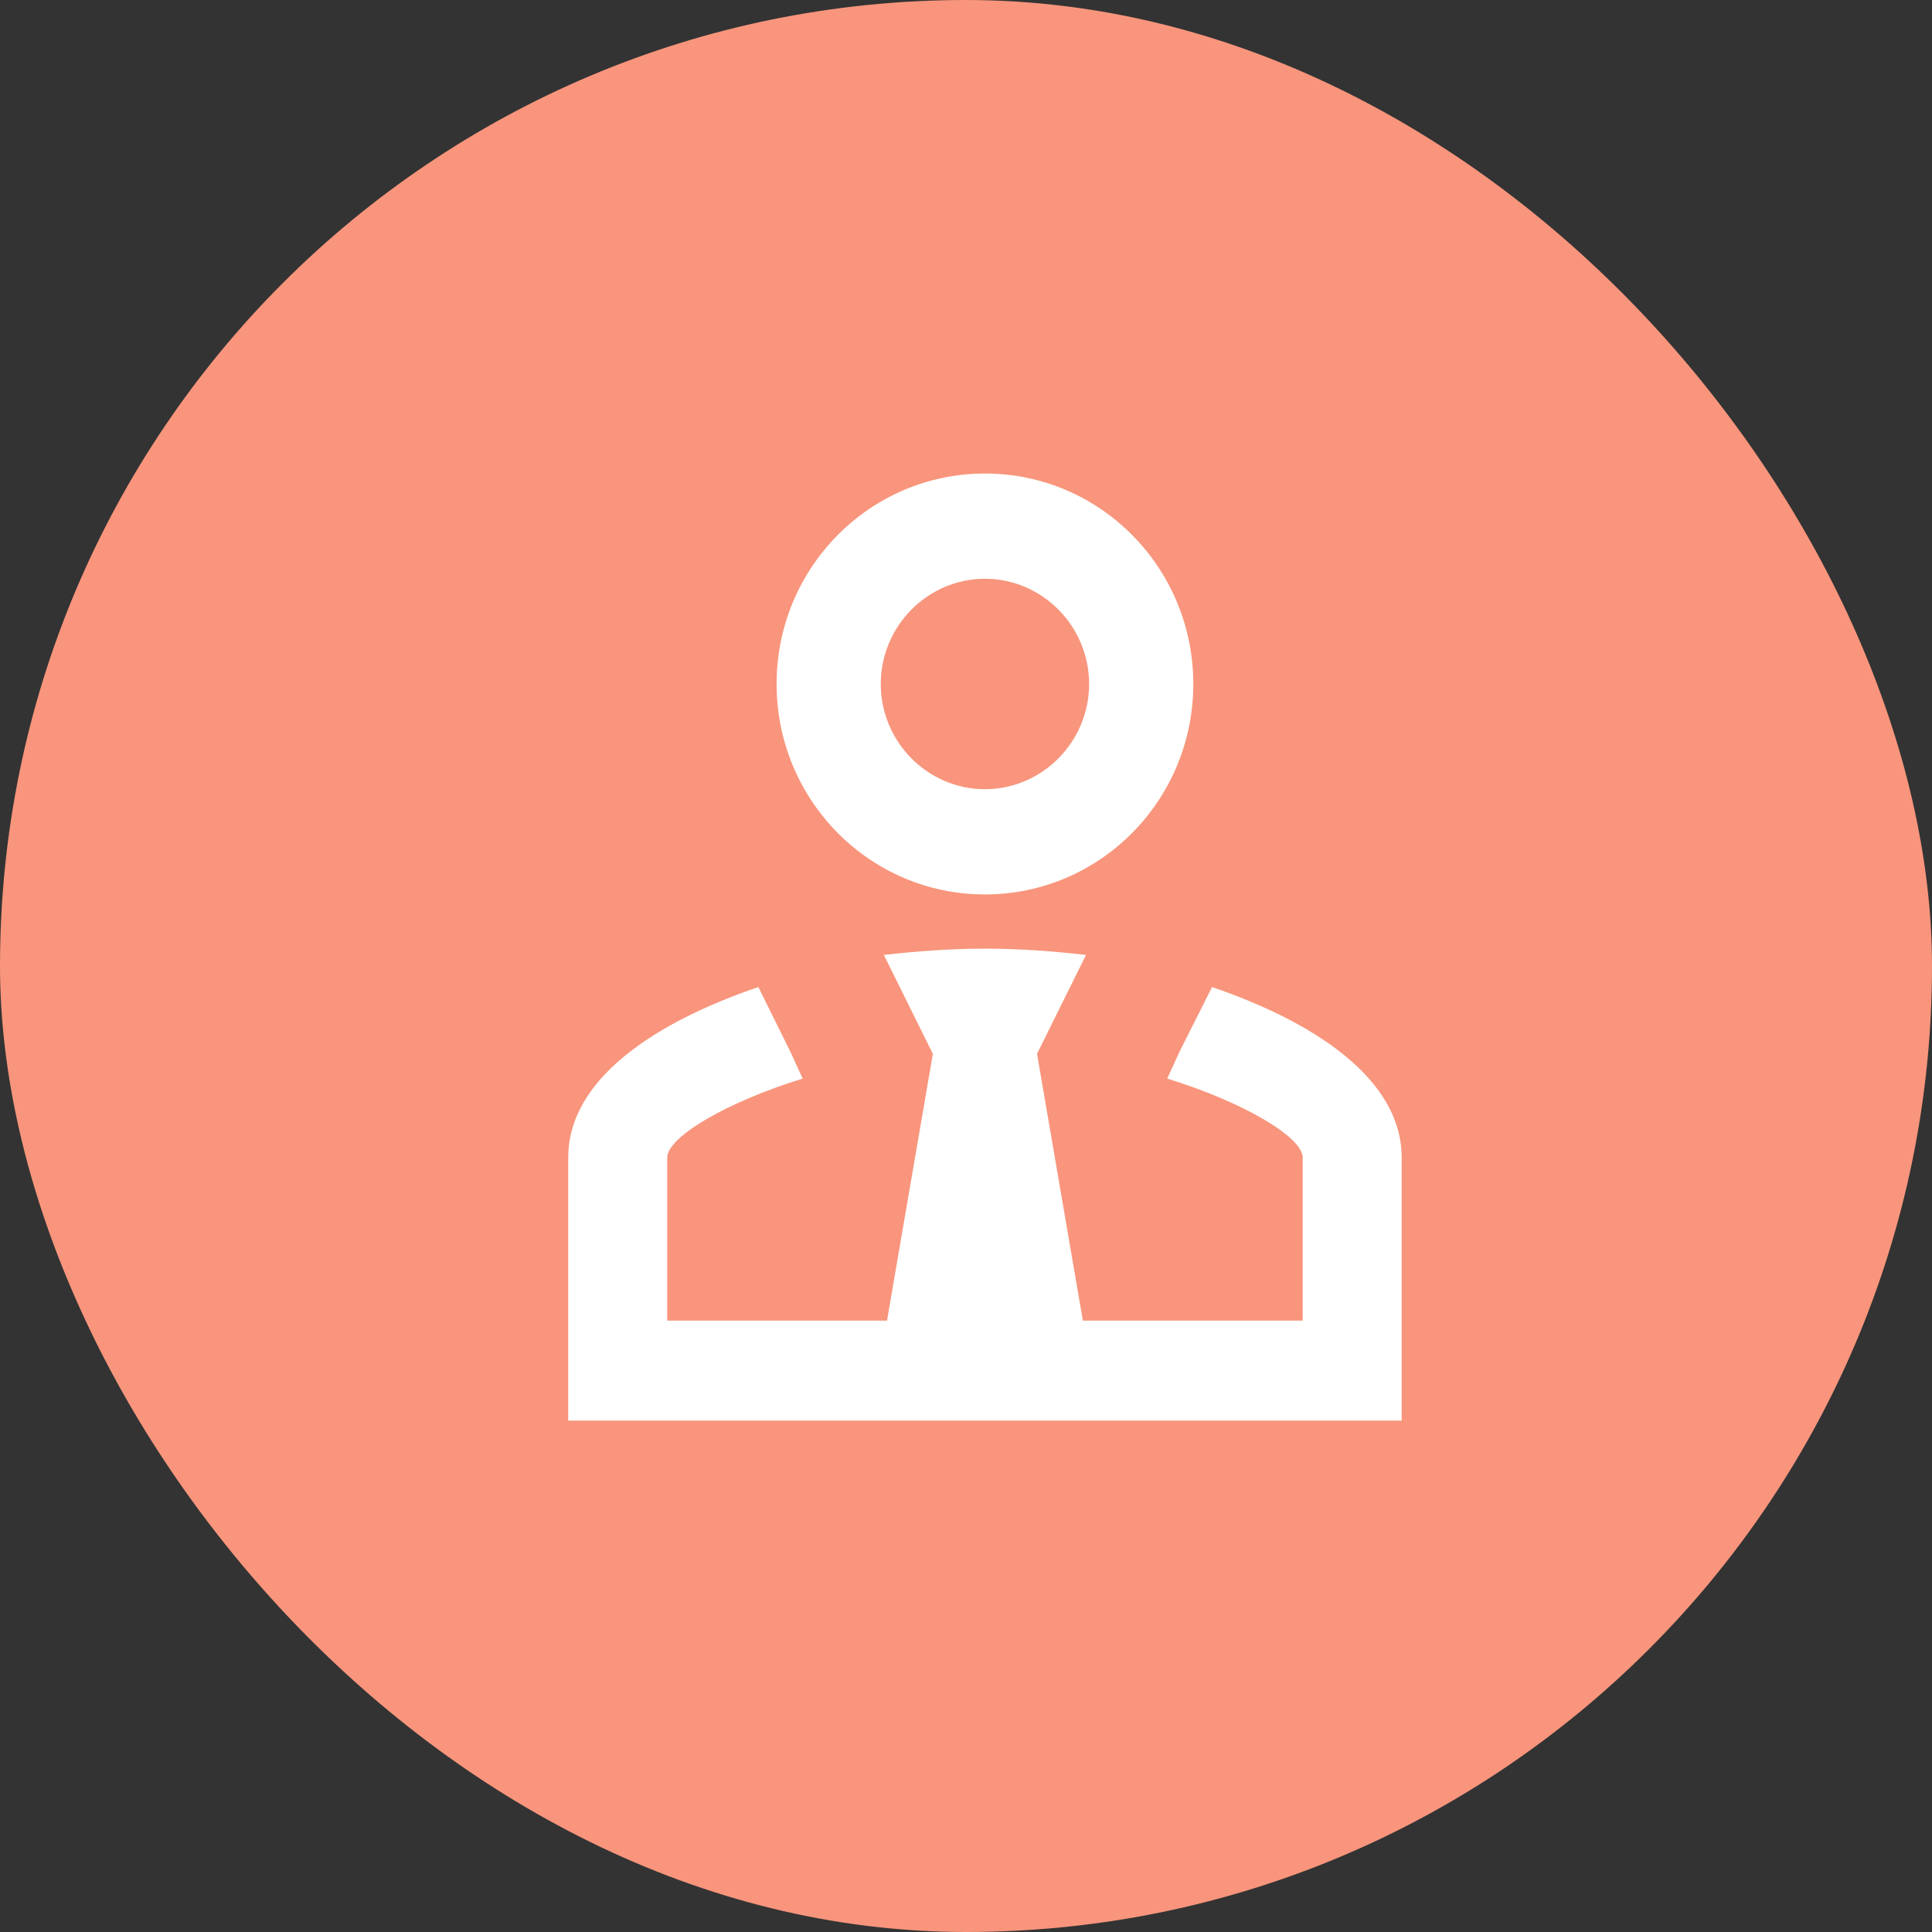
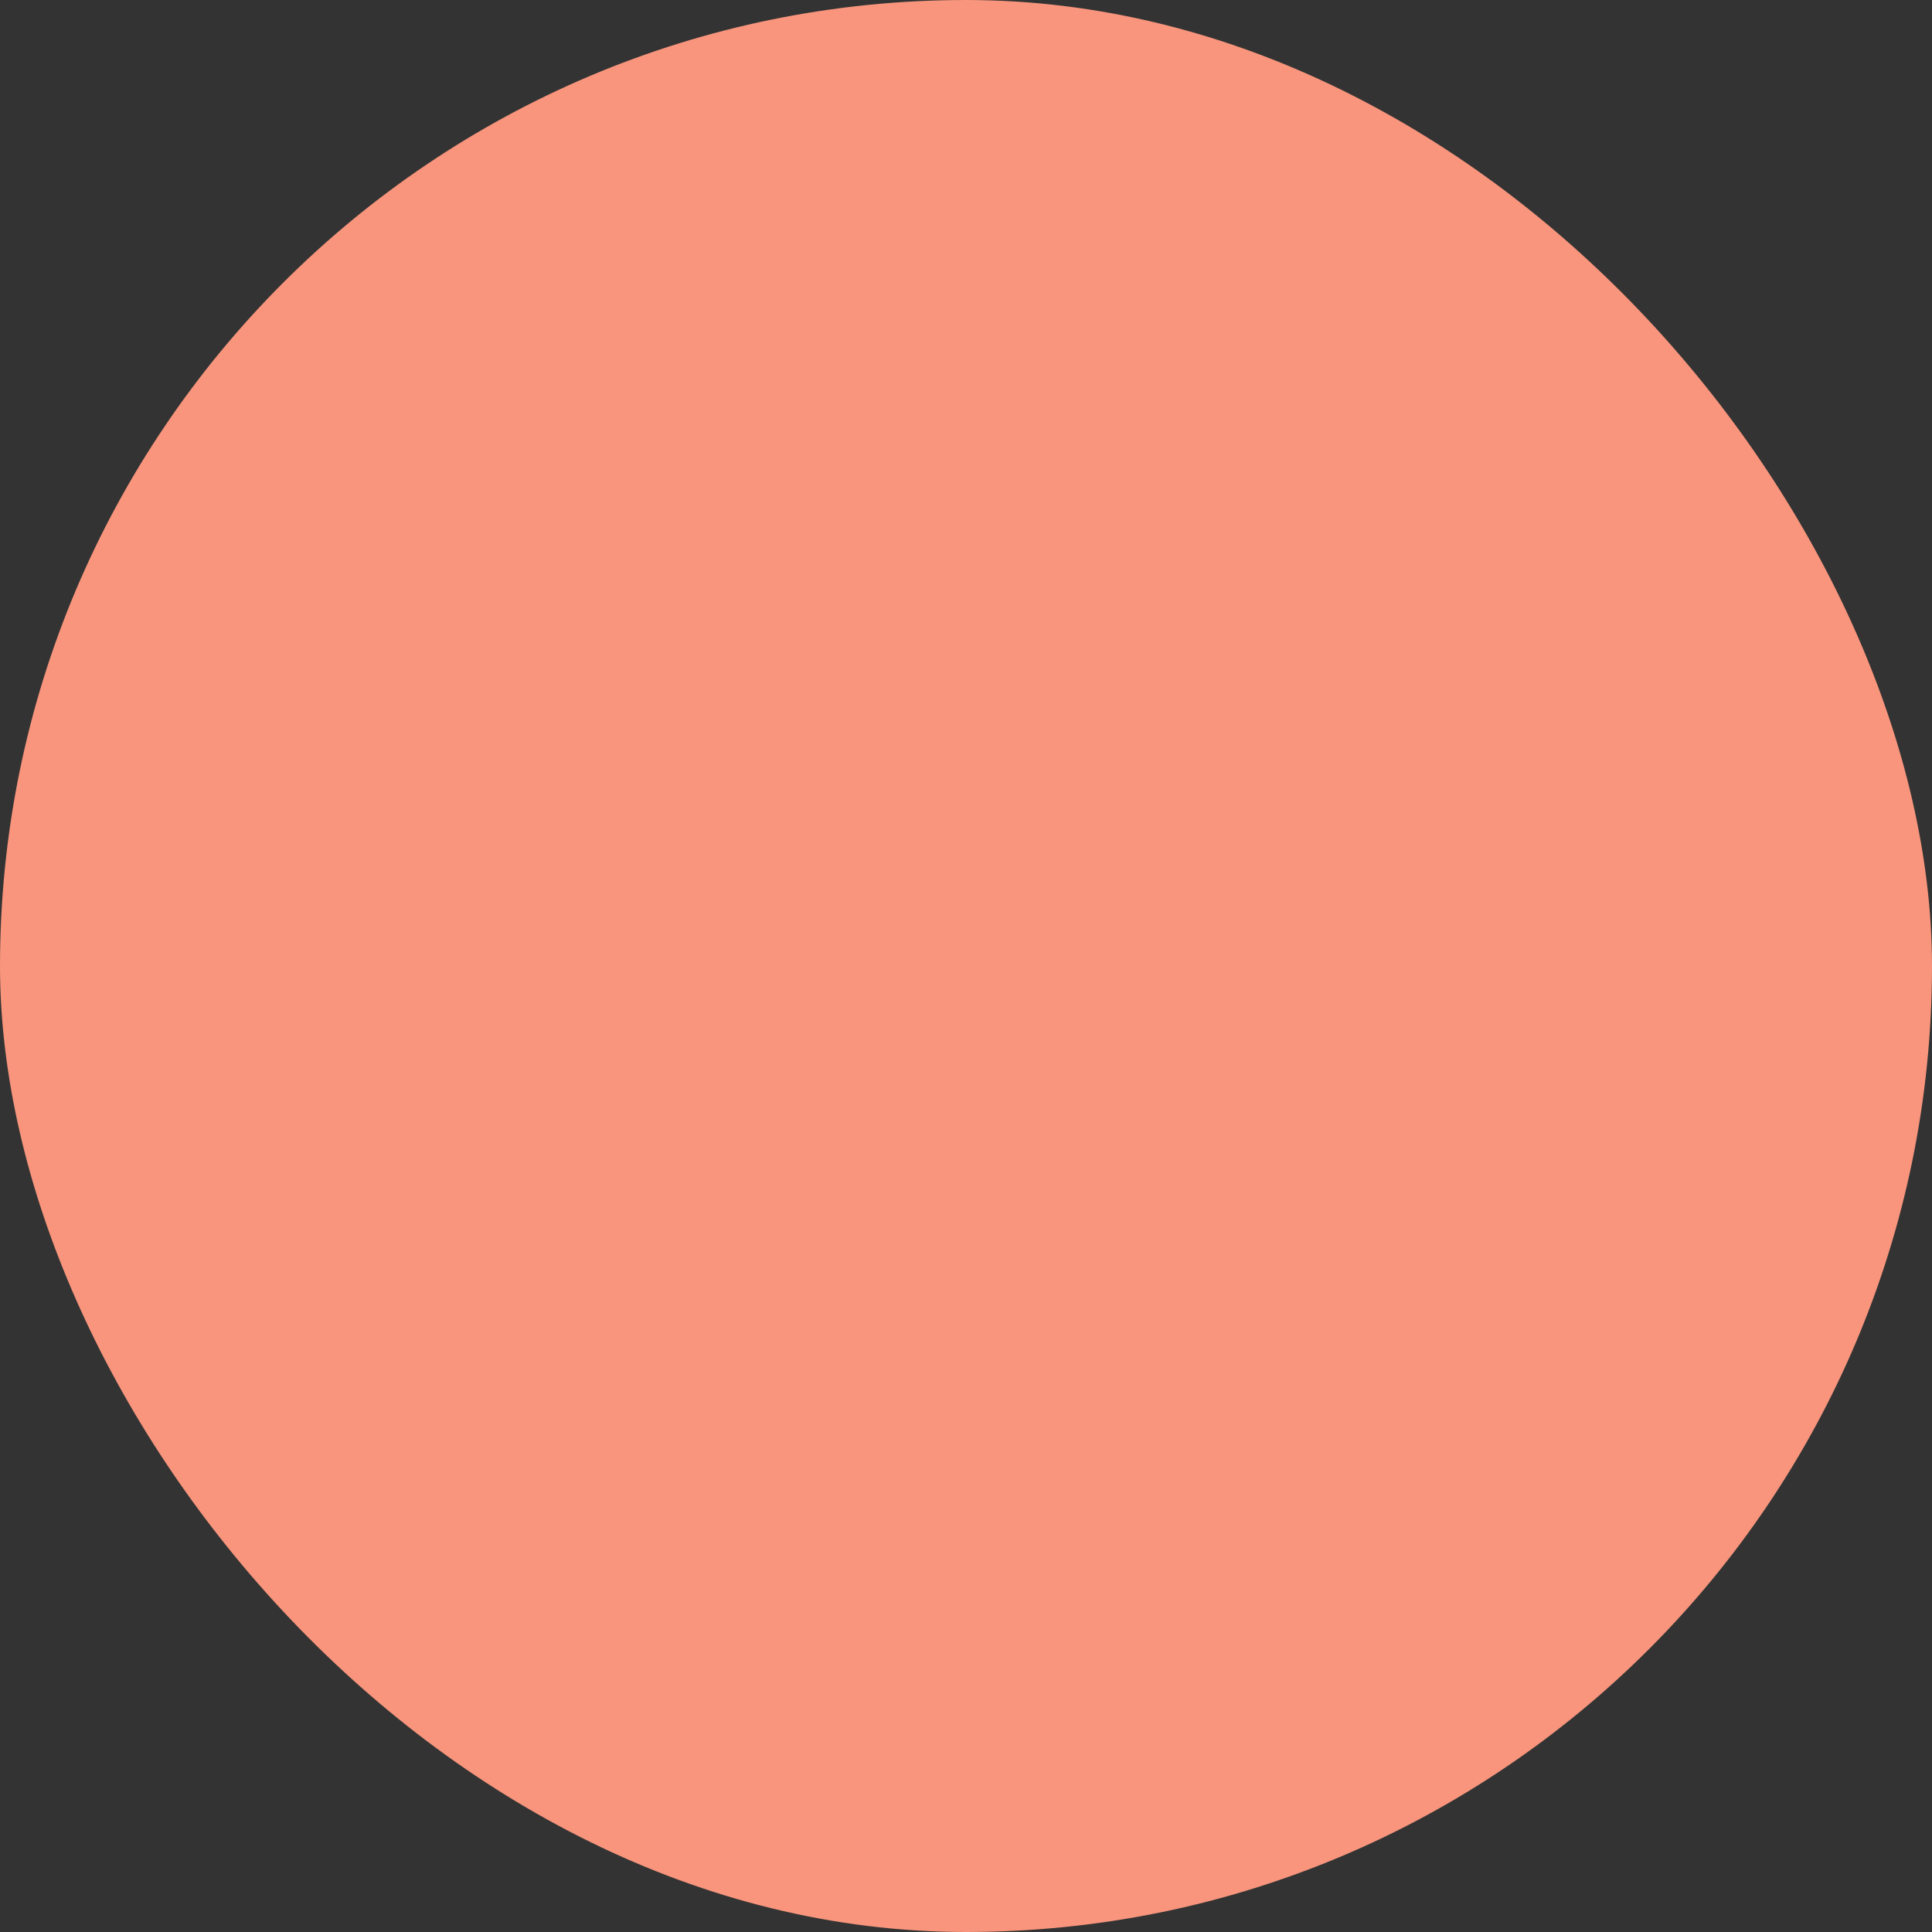
<svg xmlns="http://www.w3.org/2000/svg" width="51" height="51" viewBox="0 0 51 51" fill="none">
  <rect x="0" y="0" width="51" height="51" fill="#333333" stroke="none" />
  <rect width="51" height="51" rx="25.5" fill="#F8957C" />
-   <path d="M31.995 26.056C34.676 26.972 37 28.472 37 30.556V37.5H15V30.556C15 28.472 17.324 26.972 20.019 26.056L20.871 27.778L21.188 28.472C19.125 29.111 17.613 30.028 17.613 30.556V34.861H23.415L24.625 27.819L23.332 25.208C24.185 25.111 25.079 25.042 26 25.042C26.921 25.042 27.815 25.111 28.668 25.208L27.375 27.819L28.585 34.861H34.388V30.556C34.388 30.028 32.875 29.111 30.812 28.472L31.129 27.778L31.995 26.056ZM26 15.278C24.488 15.278 23.25 16.528 23.25 18.056C23.25 19.583 24.488 20.833 26 20.833C27.512 20.833 28.75 19.583 28.75 18.056C28.75 16.528 27.512 15.278 26 15.278ZM26 23.611C22.961 23.611 20.5 21.125 20.5 18.056C20.5 14.986 22.961 12.5 26 12.5C29.039 12.5 31.5 14.986 31.5 18.056C31.5 21.125 29.039 23.611 26 23.611Z" fill="white" />
</svg>